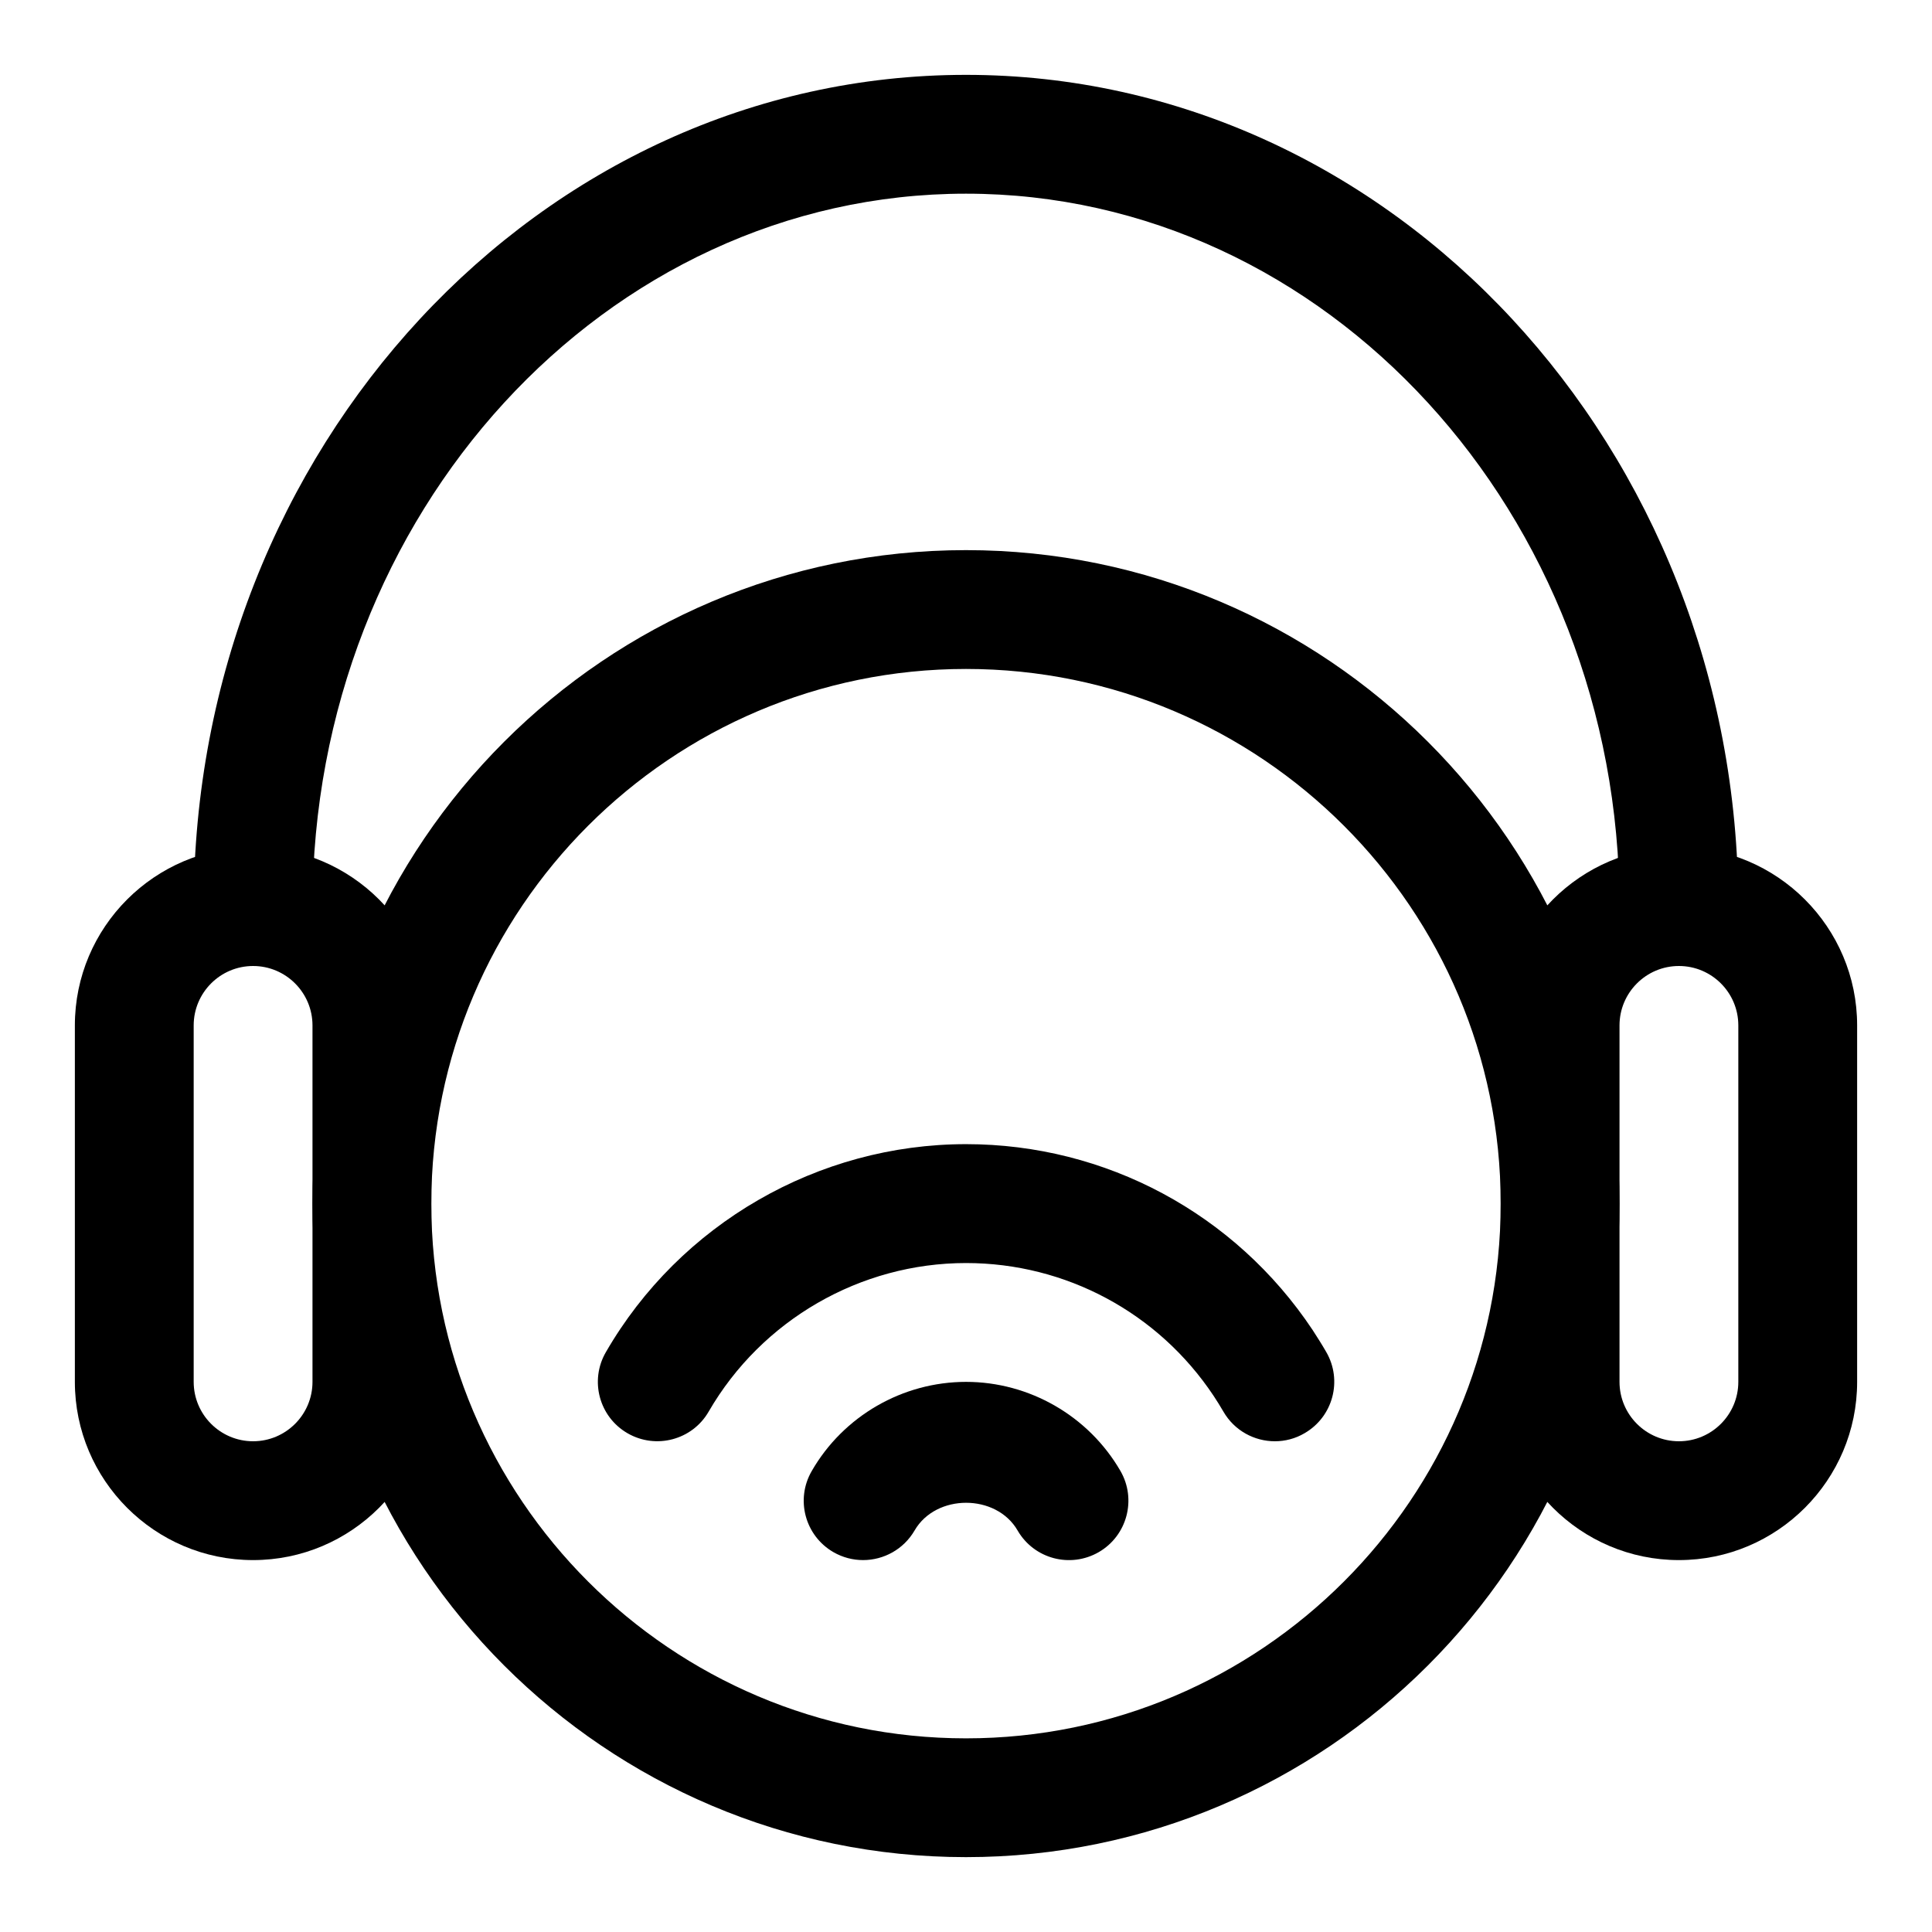
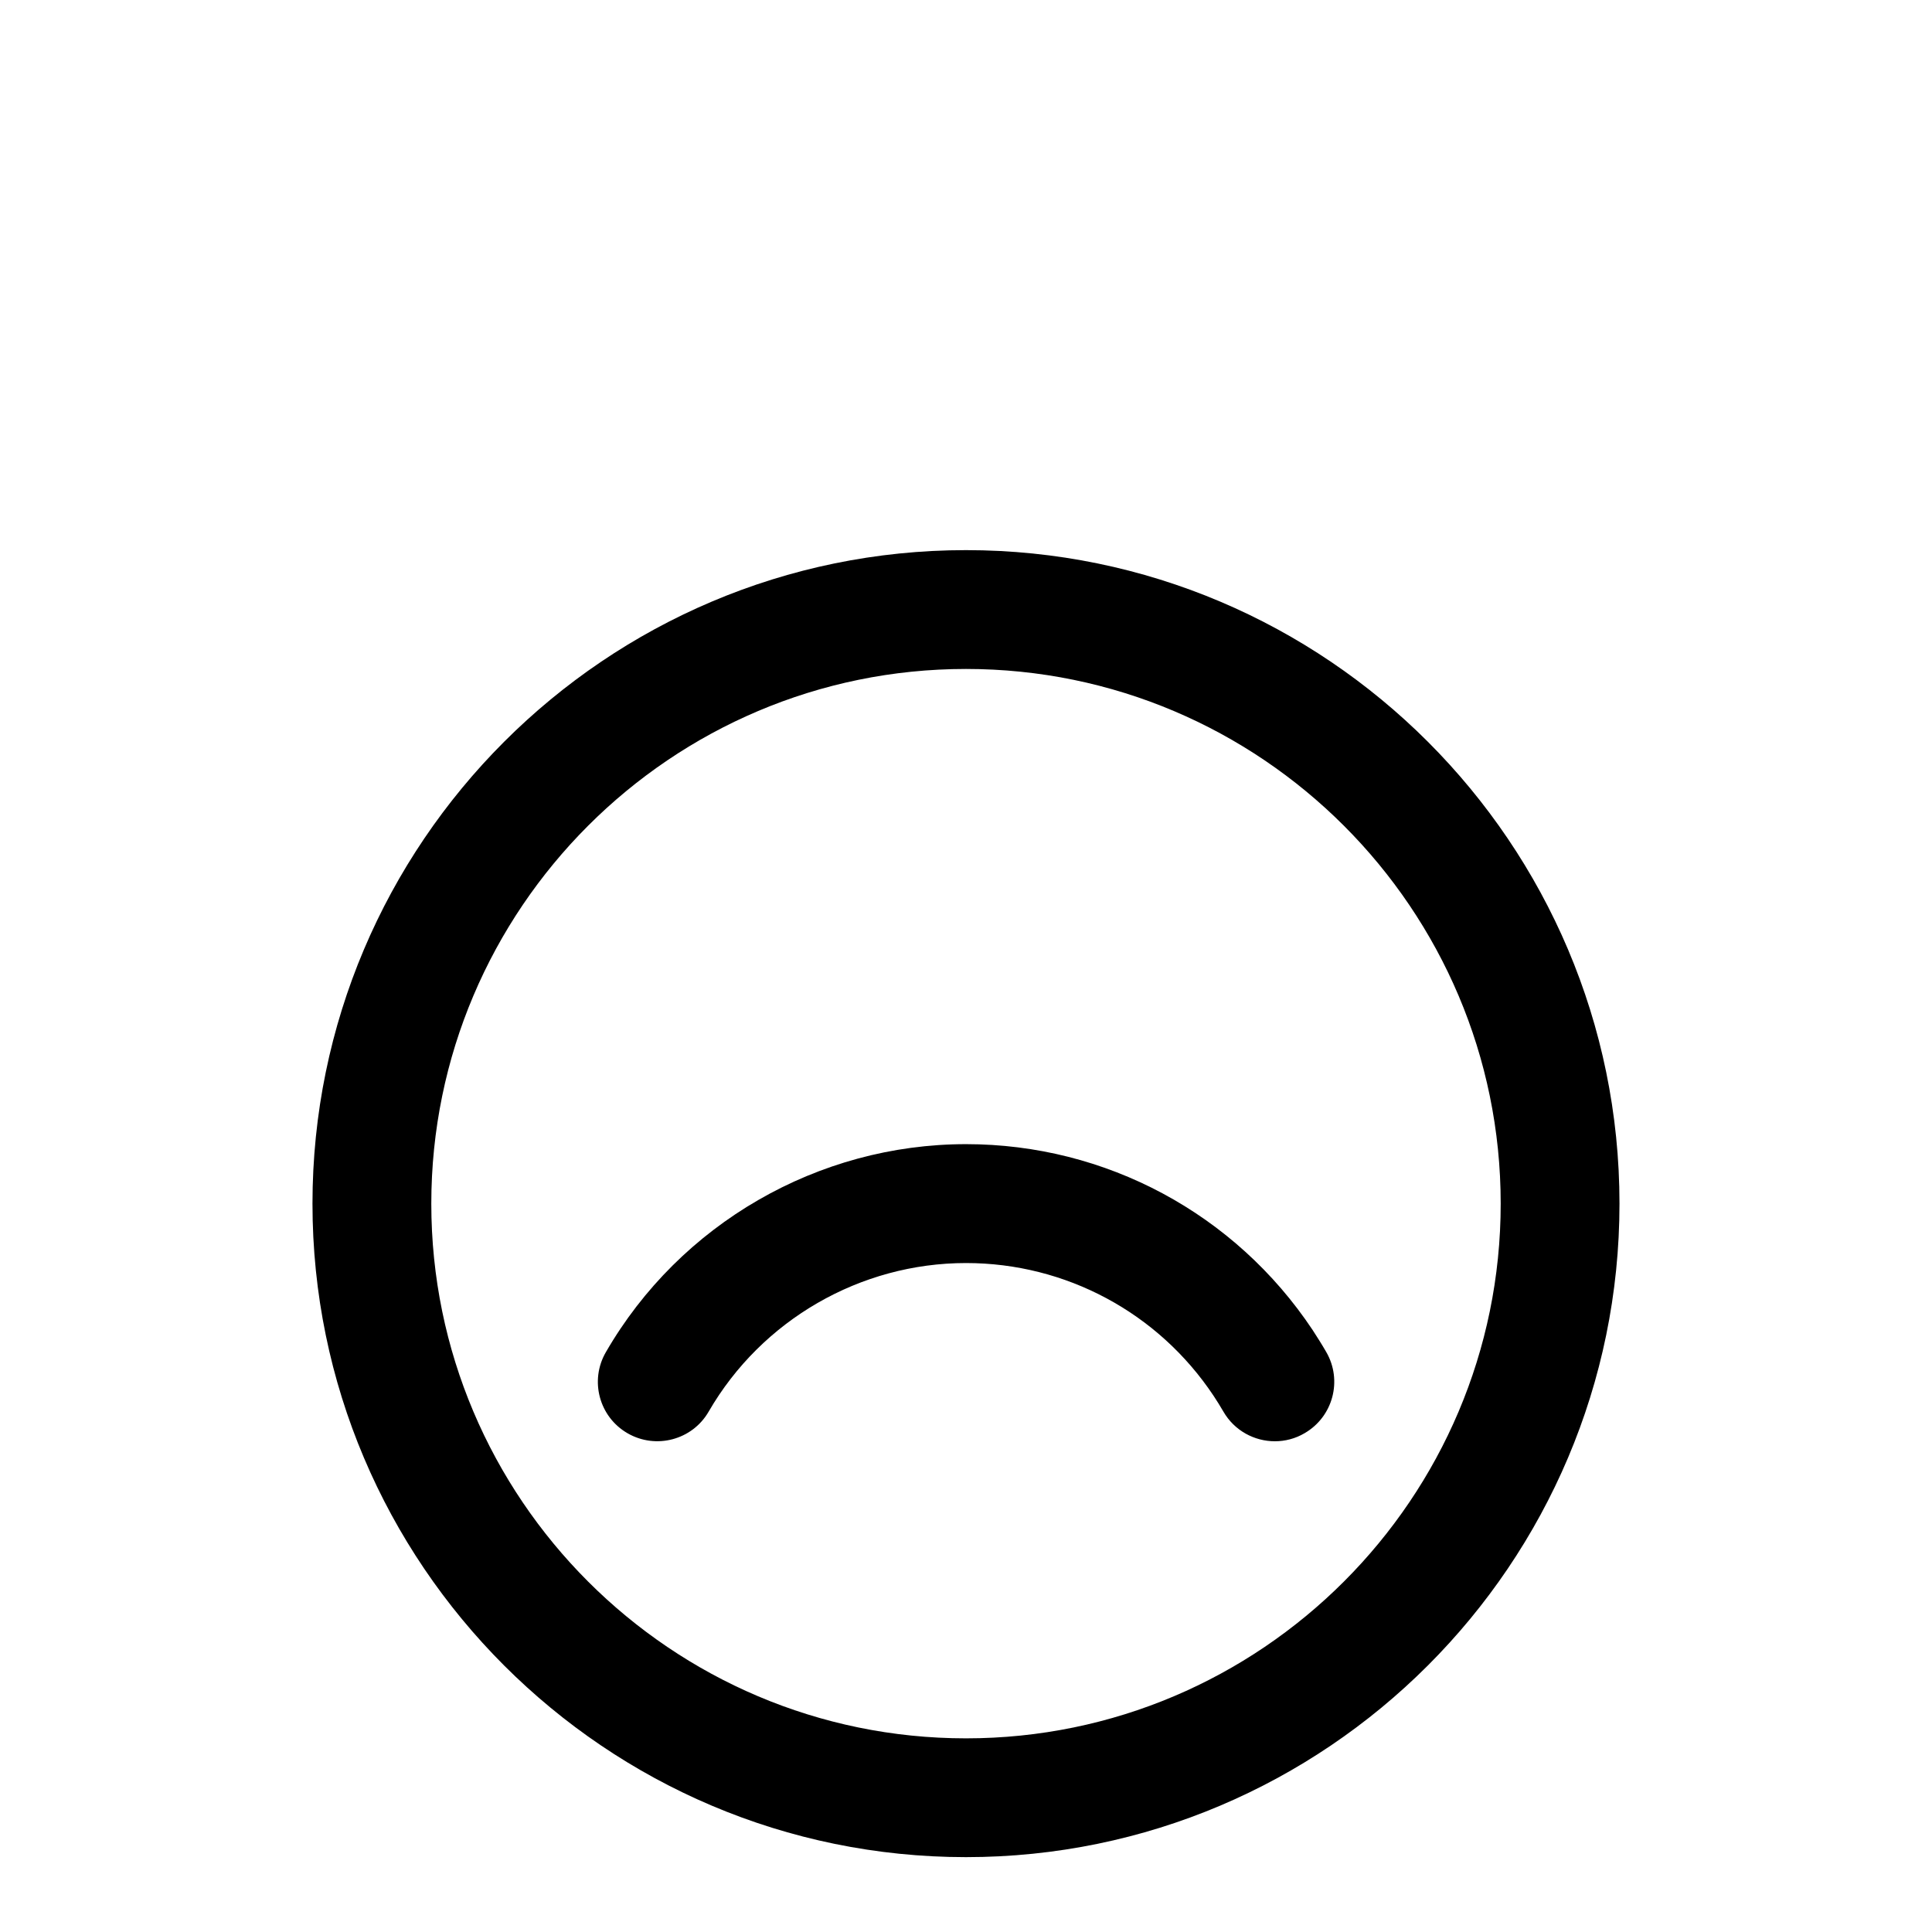
<svg xmlns="http://www.w3.org/2000/svg" fill="#000000" width="800px" height="800px" version="1.1" viewBox="144 144 512 512">
  <g>
    <path d="m400 636.16c-95.488 0-173.19-77.699-173.19-173.18 0-95.488 77.699-173.19 173.19-173.19s173.18 77.695 173.18 173.18c0 95.488-77.699 173.19-173.18 173.19zm0-314.88c-78.137 0-141.7 63.574-141.7 141.7s63.559 141.7 141.7 141.7 141.7-63.574 141.7-141.7-63.559-141.7-141.7-141.7z" />
-     <path d="m211.07 557.44c-26.039 0-47.23-21.191-47.23-47.23v-94.465c0-26.039 21.191-47.23 47.23-47.23 26.039 0 47.23 21.191 47.23 47.23v94.465c0 26.039-21.191 47.23-47.23 47.23zm0-157.44c-8.691 0-15.742 7.07-15.742 15.742v94.465c0 8.676 7.055 15.742 15.742 15.742 8.691 0 15.742-7.07 15.742-15.742v-94.465c0-8.676-7.051-15.742-15.742-15.742z" />
-     <path d="m588.93 557.44c-26.039 0-47.23-21.191-47.23-47.23v-94.465c0-26.039 21.191-47.23 47.23-47.23 26.039 0 47.23 21.191 47.23 47.23v94.465c0.004 26.039-21.188 47.23-47.23 47.23zm0-157.44c-8.691 0-15.742 7.07-15.742 15.742v94.465c0 8.676 7.055 15.742 15.742 15.742 8.691 0 15.742-7.07 15.742-15.742v-94.465c0.004-8.676-7.051-15.742-15.742-15.742z" />
-     <path d="m588.93 400c-8.707 0-15.742-7.055-15.742-15.742 0-104.18-77.695-188.93-173.18-188.93-95.488-0.004-173.19 84.746-173.19 188.93 0 8.691-7.039 15.742-15.742 15.742-8.707 0-15.742-7.055-15.742-15.742-0.004-121.54 91.816-220.42 204.67-220.42 112.85 0 204.67 98.871 204.67 220.42 0 8.691-7.039 15.746-15.746 15.746z" />
-     <path d="m372.73 557.44c-2.676 0-5.383-0.676-7.871-2.109-7.527-4.359-10.109-13.98-5.731-21.508 8.391-14.578 24.086-23.613 40.887-23.613 16.781 0 32.465 9.035 40.902 23.586 4.359 7.527 1.793 17.16-5.715 21.523-7.543 4.359-17.16 1.812-21.523-5.715-5.668-9.809-21.633-9.793-27.301-0.016-2.926 5.035-8.219 7.852-13.648 7.852z" />
    <path d="m481.85 525.95c-5.434 0-10.723-2.816-13.633-7.856-0.836-1.434-1.699-2.832-2.613-4.203-14.645-22.012-39.172-35.172-65.59-35.172-28.023 0-54.145 15.082-68.203 39.359-4.328 7.527-13.98 10.094-21.508 5.746-7.527-4.344-10.109-13.98-5.731-21.508 19.648-33.992 56.223-55.105 95.457-55.105 37 0 71.305 18.406 91.836 49.262 1.258 1.938 2.473 3.856 3.606 5.824 4.359 7.527 1.793 17.145-5.731 21.508-2.488 1.469-5.215 2.144-7.891 2.144z" />
  </g>
</svg>